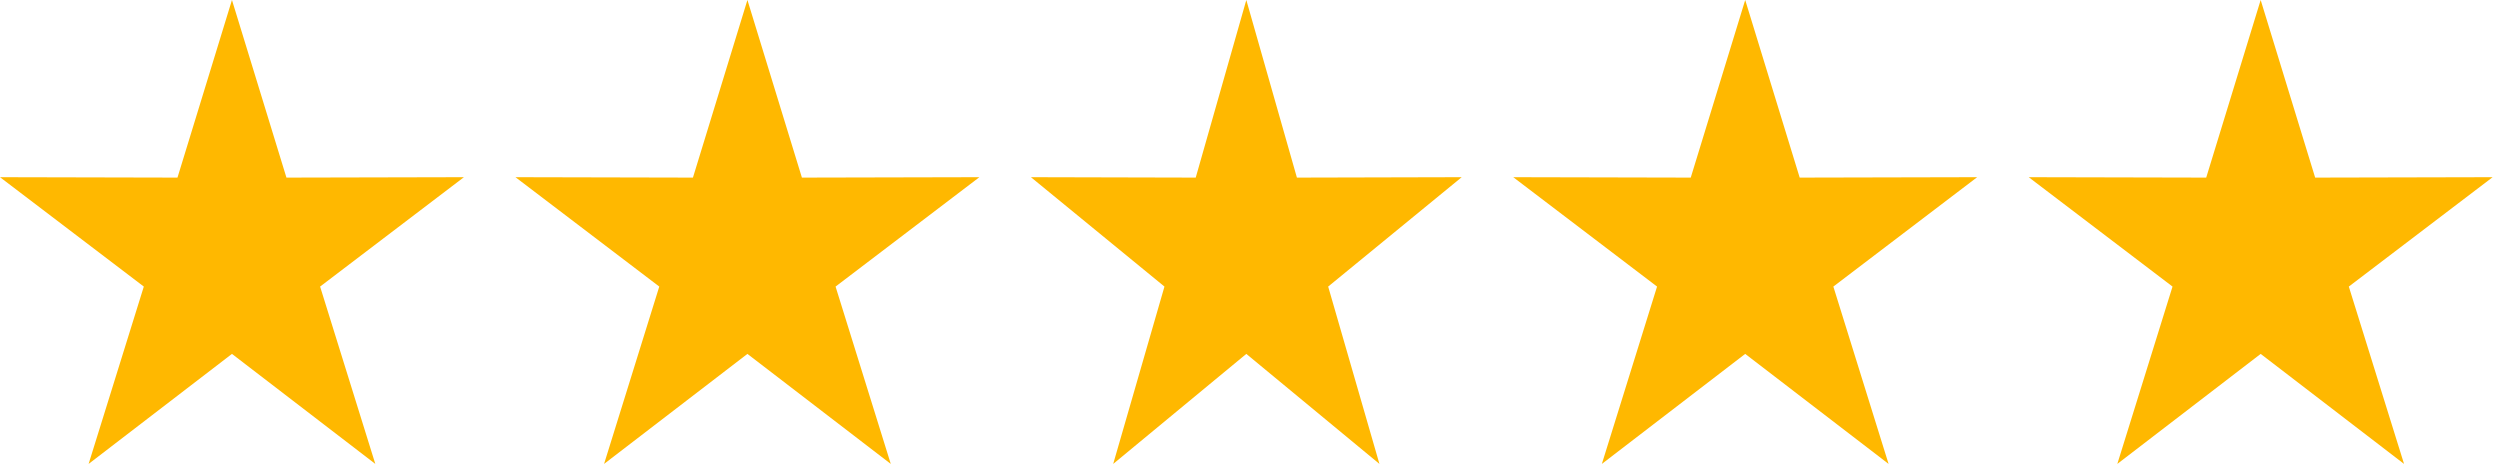
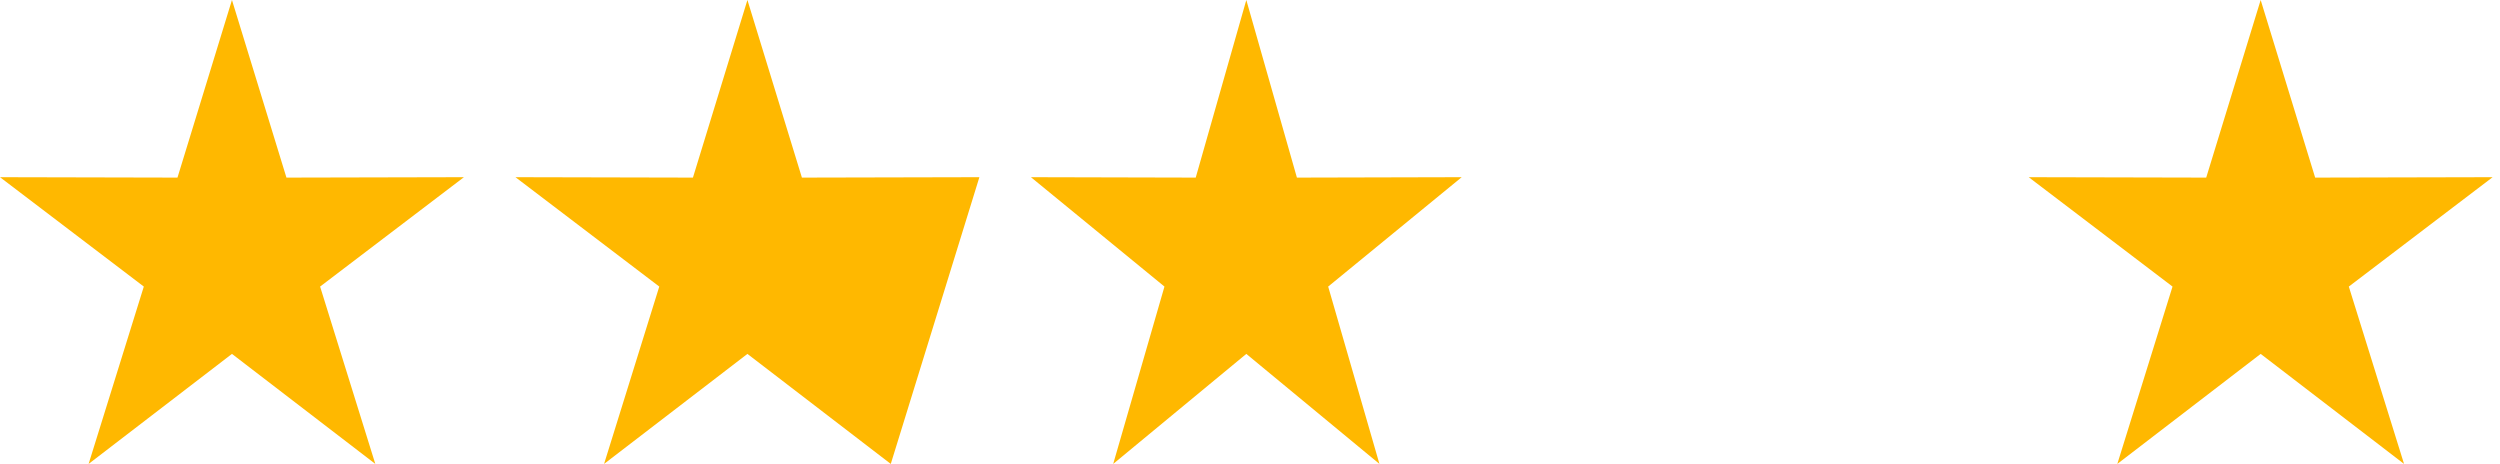
<svg xmlns="http://www.w3.org/2000/svg" width="97" height="18" viewBox="0 0 97 18" fill="none">
  <path d="M9 0L11.114 6.891L18 6.875L12.42 11.119L14.562 18L9 13.731L3.438 18L5.58 11.119L0 6.875L6.886 6.891L9 0Z" fill="#FFB800" />
-   <path d="M29 0L31.114 6.891L38 6.875L32.42 11.119L34.562 18L29 13.731L23.438 18L25.58 11.119L20 6.875L26.886 6.891L29 0Z" fill="#FFB800" />
+   <path d="M29 0L31.114 6.891L38 6.875L34.562 18L29 13.731L23.438 18L25.58 11.119L20 6.875L26.886 6.891L29 0Z" fill="#FFB800" />
  <path d="M48.357 0L50.32 6.891L56.714 6.875L51.533 11.119L53.522 18L48.357 13.731L43.192 18L45.181 11.119L40 6.875L46.394 6.891L48.357 0Z" fill="#FFB800" />
-   <path d="M67.714 0L69.828 6.891L76.714 6.875L71.134 11.119L73.277 18L67.714 13.731L62.152 18L64.294 11.119L58.714 6.875L65.601 6.891L67.714 0Z" fill="#FFB800" />
  <path d="M87.714 0L89.828 6.891L96.714 6.875L91.134 11.119L93.277 18L87.714 13.731L82.152 18L84.294 11.119L78.714 6.875L85.601 6.891L87.714 0Z" fill="#FFB800" />
</svg>